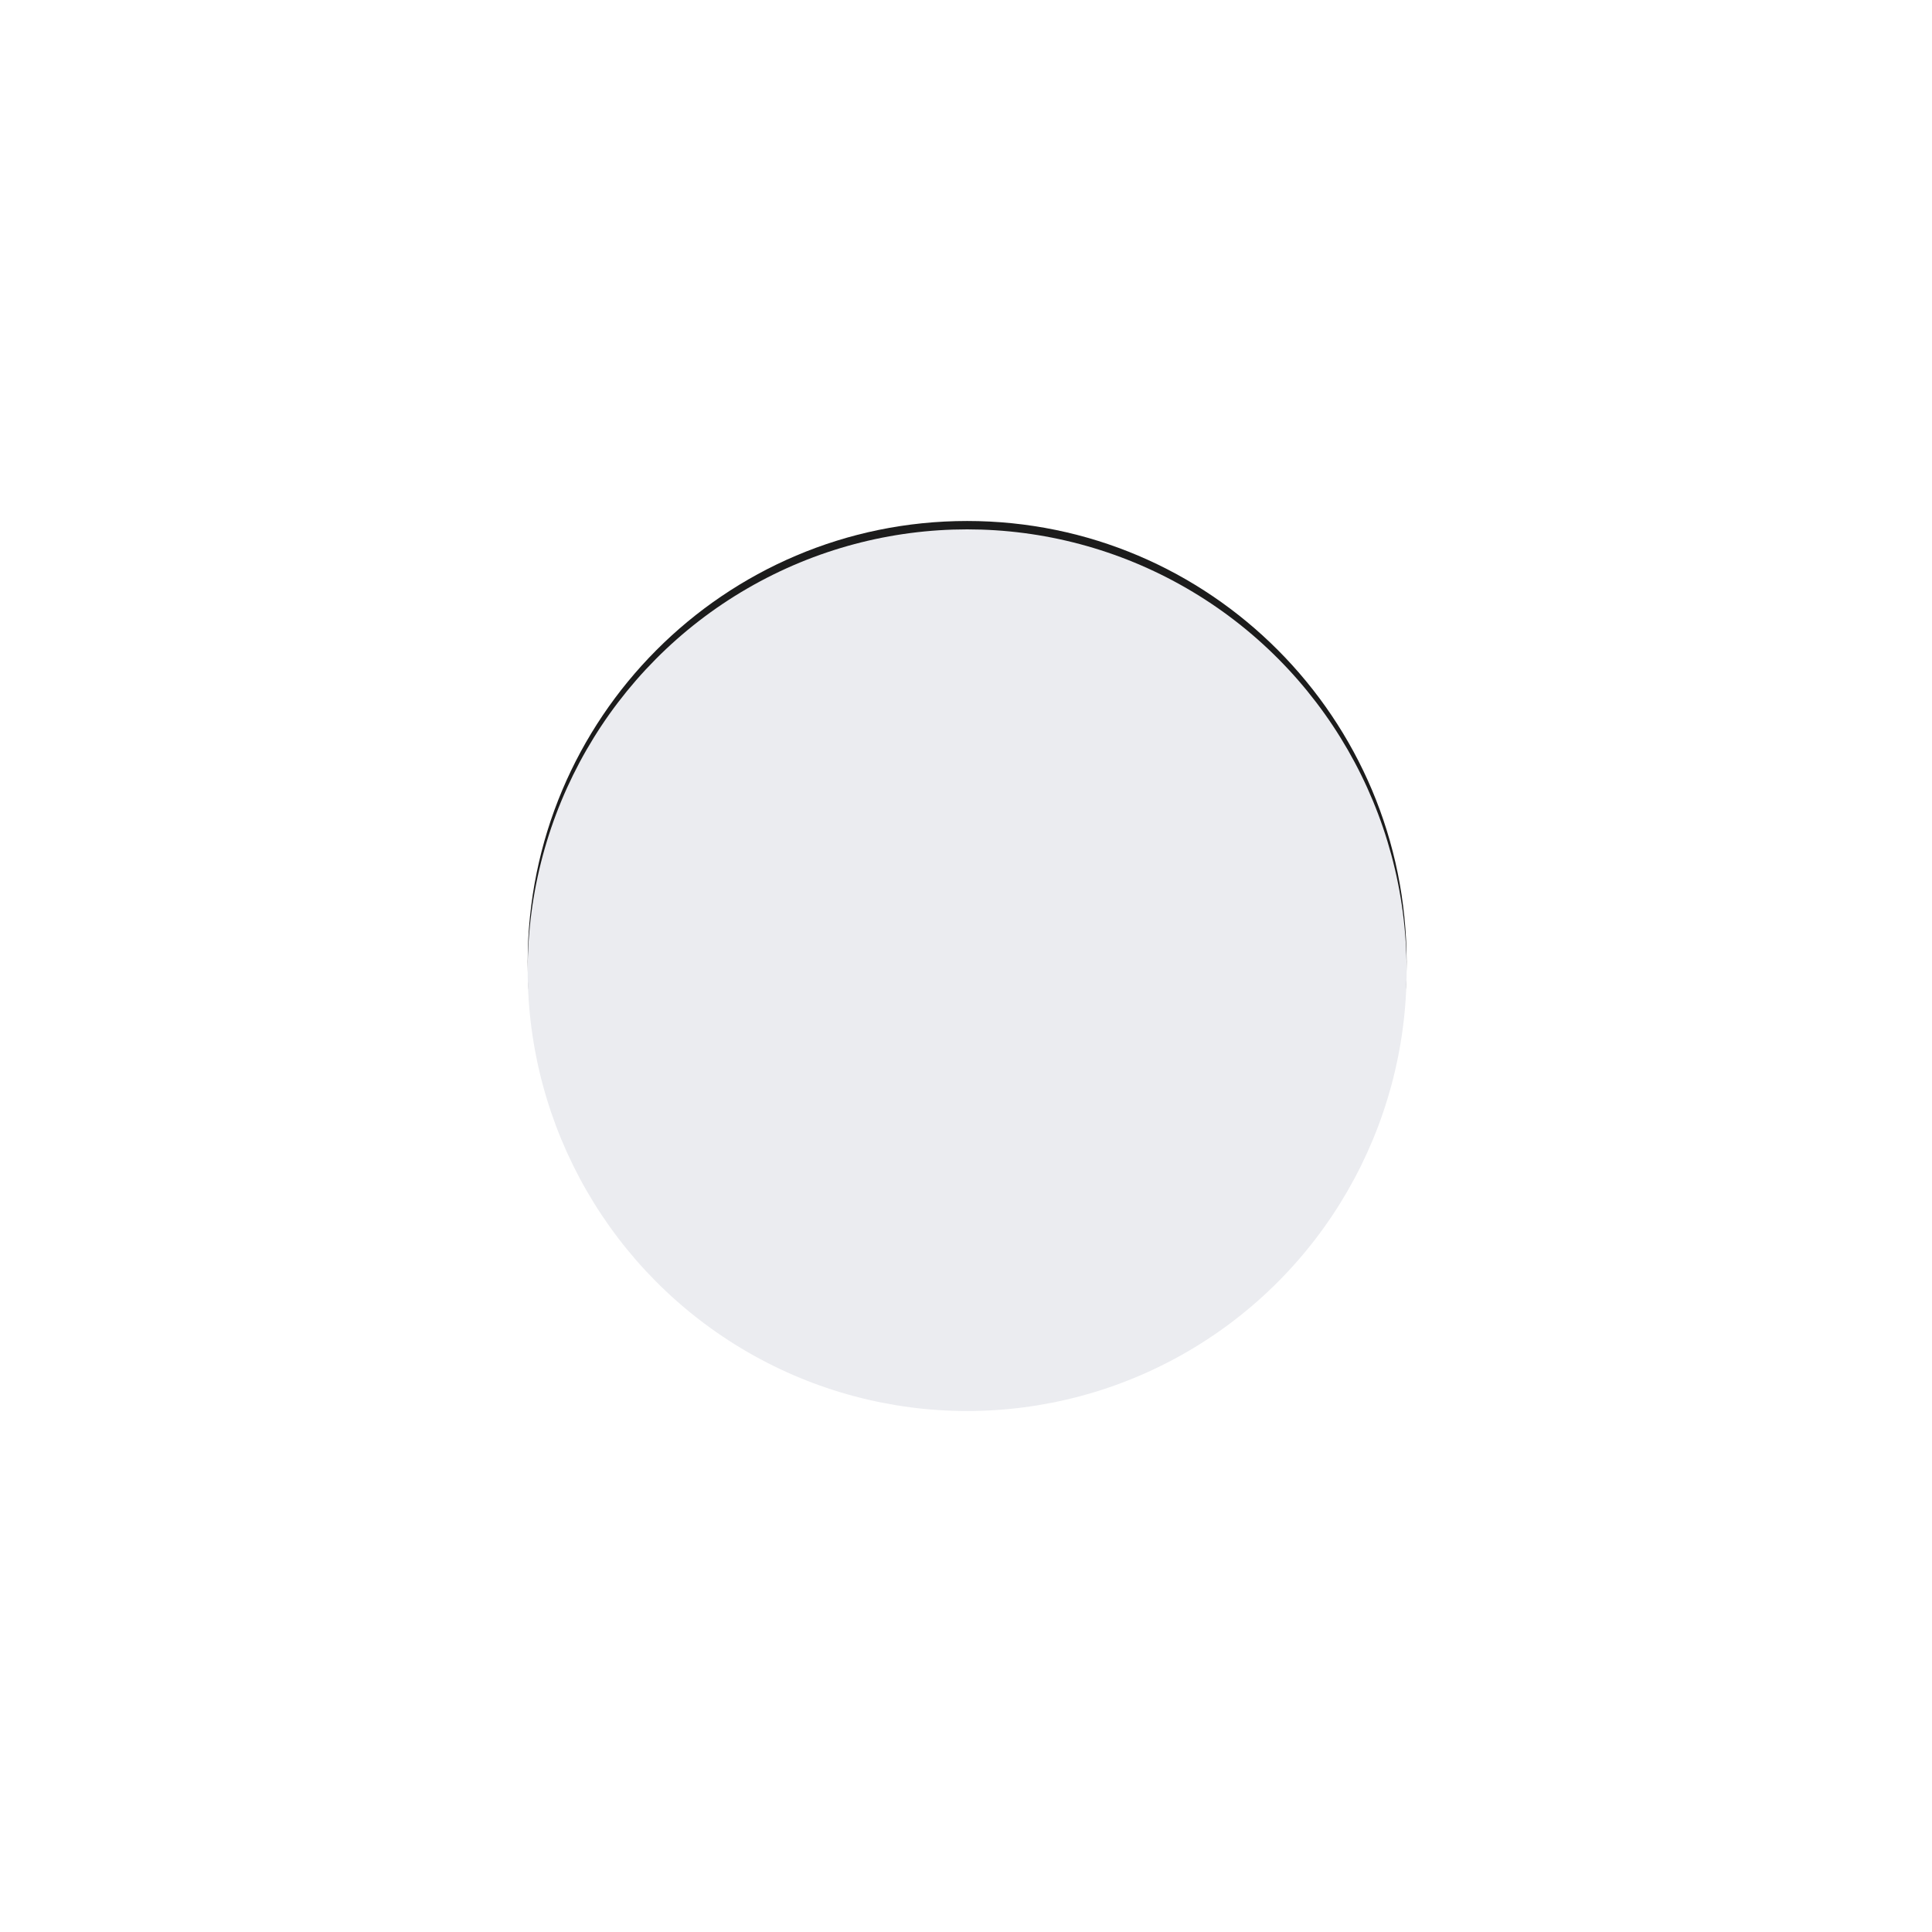
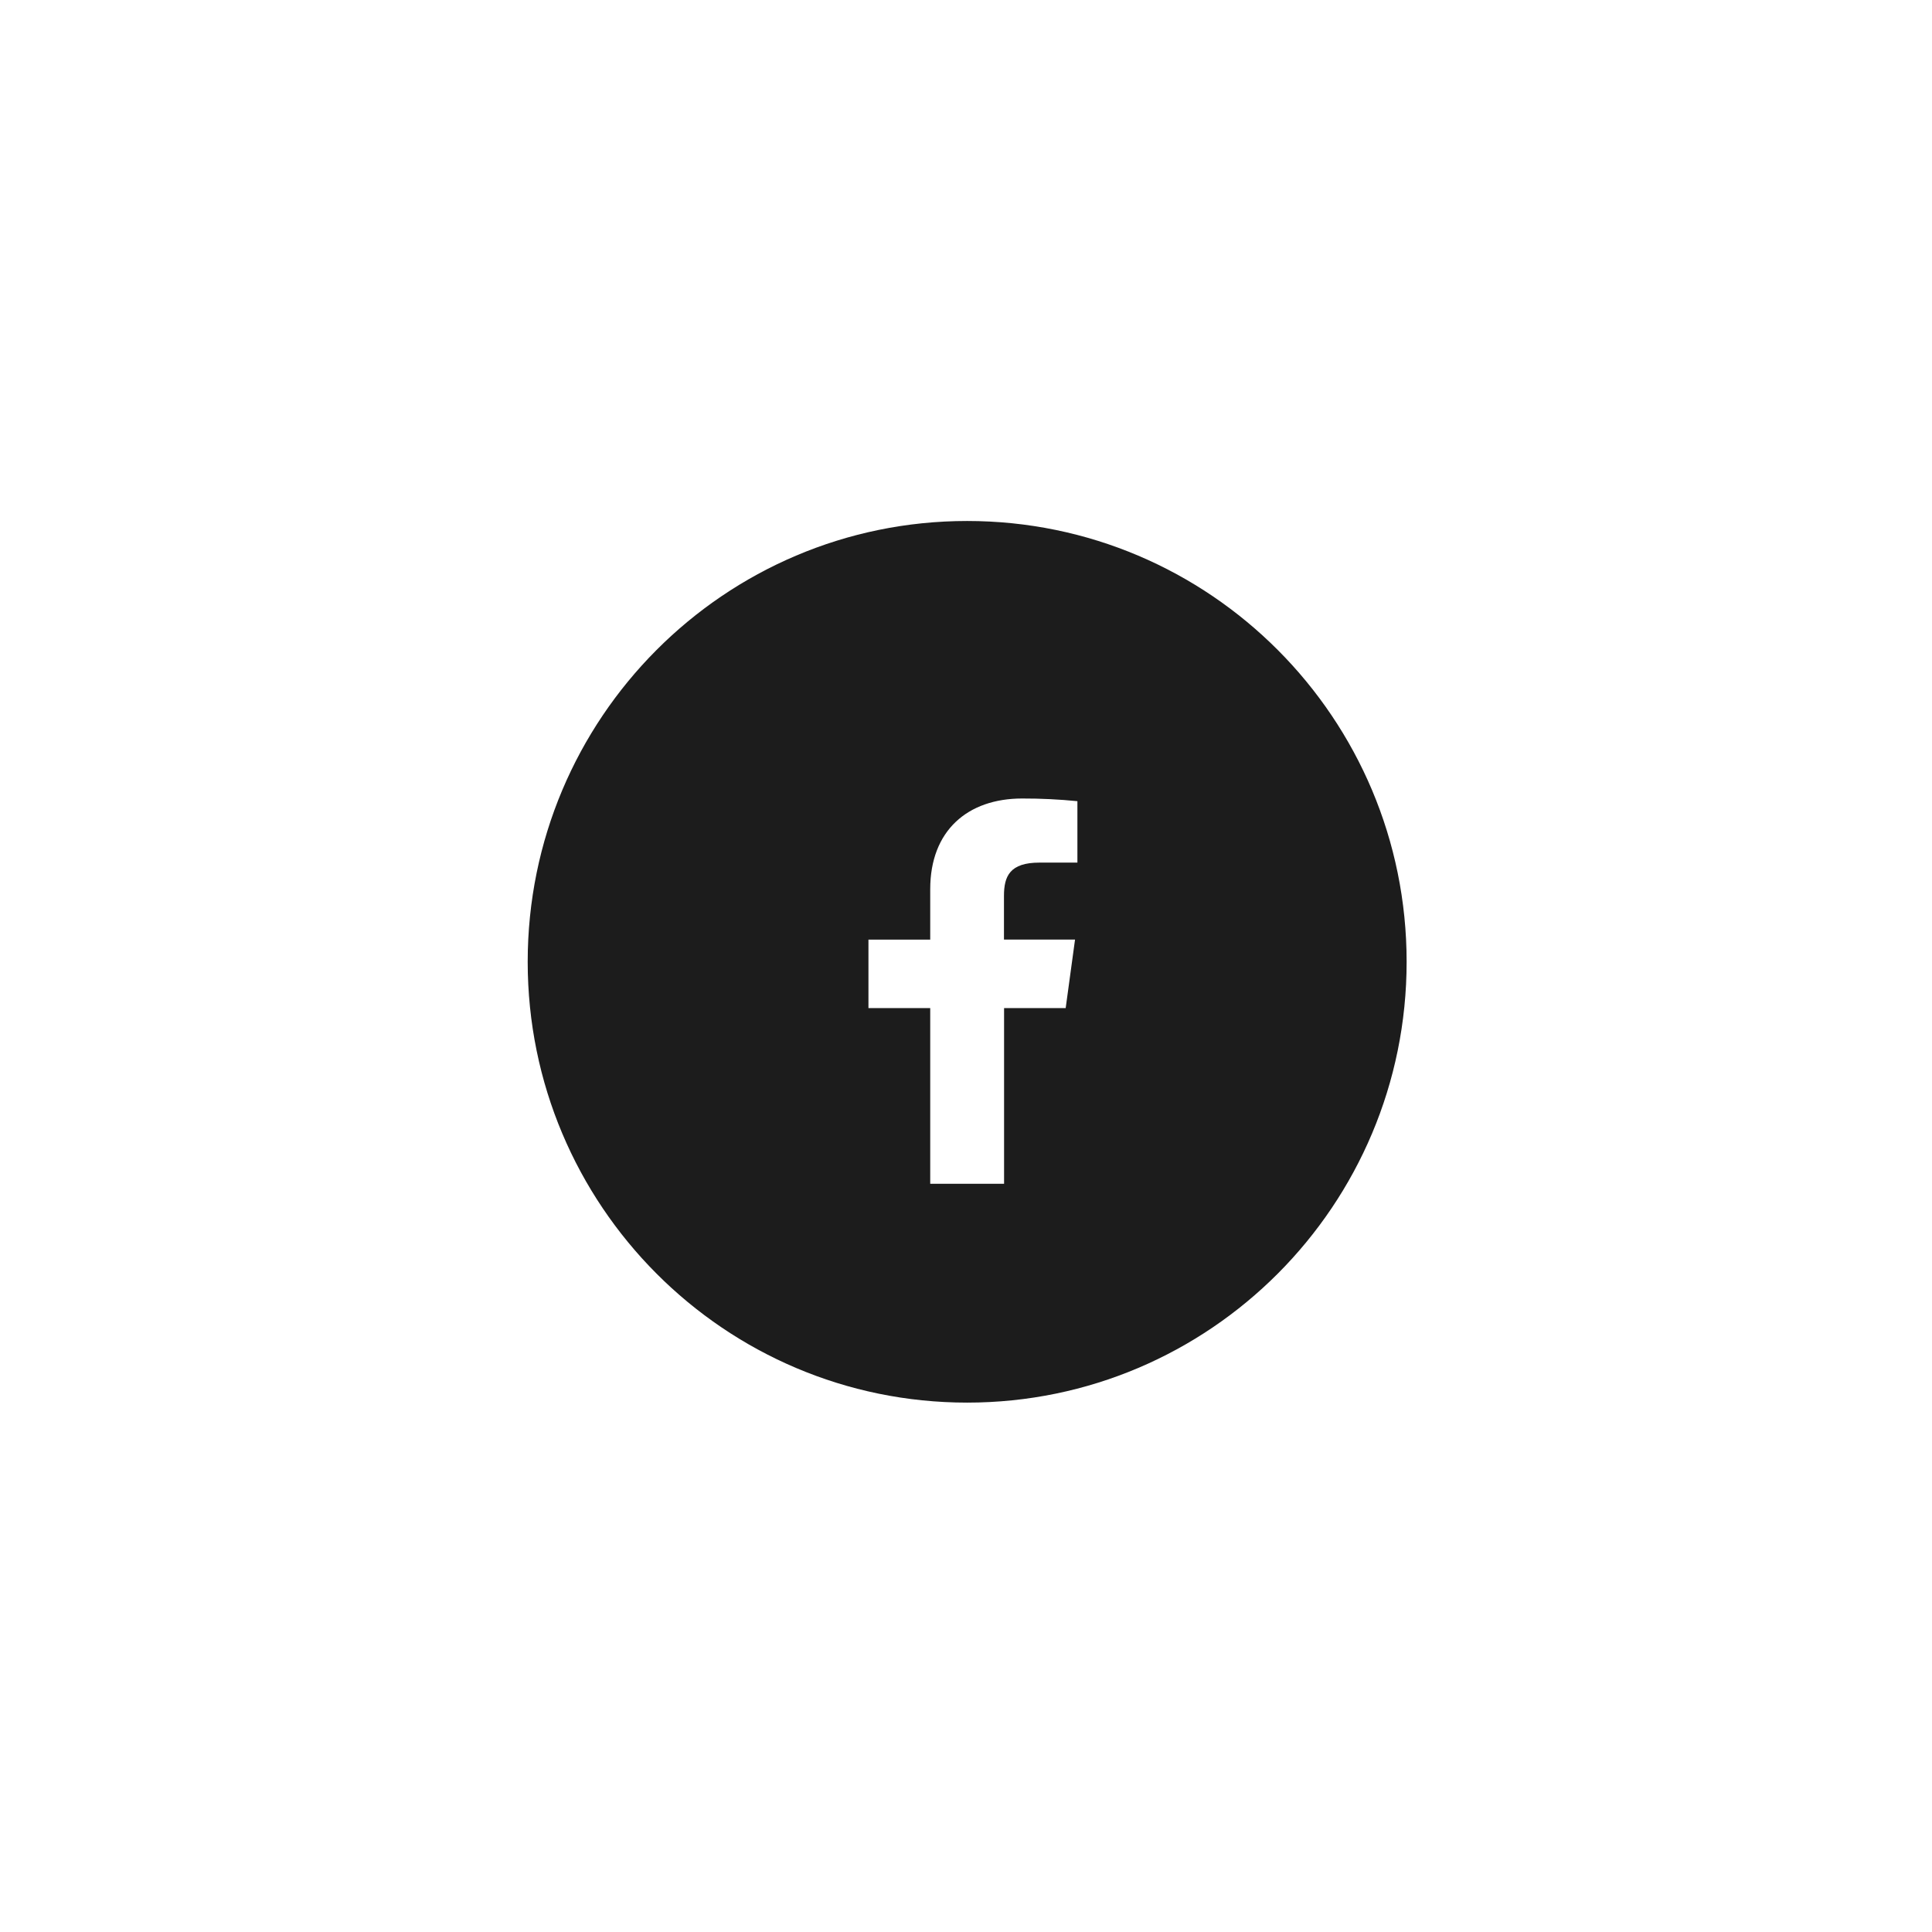
<svg xmlns="http://www.w3.org/2000/svg" width="89" height="89" viewBox="0 0 89 89" fill="none">
  <path fill-rule="evenodd" clip-rule="evenodd" d="M64.798 44.307C64.798 55.522 55.734 64.613 44.553 64.613C33.372 64.613 24.309 55.522 24.309 44.307C24.309 33.092 33.372 24 44.553 24C55.734 24 64.798 33.092 64.798 44.307ZM47.886 39.737H49.632V36.907C48.787 36.823 47.938 36.782 47.089 36.784C44.573 36.784 42.852 38.264 42.852 40.961V43.285H40.006V46.438H42.852V54.531H46.254V46.438H49.092L49.523 43.282H46.249V41.272C46.249 40.358 46.522 39.737 47.886 39.737Z" fill="#1C1C1C" />
  <g style="mix-blend-mode:multiply" filter="url(#filter0_dd)">
-     <ellipse cx="44.553" cy="44.693" rx="20.245" ry="20.307" fill="#EBECF0" />
-   </g>
+     </g>
  <defs>
    <filter id="filter0_dd" x="0.309" y="0.387" width="88.489" height="88.613" filterUnits="userSpaceOnUse" color-interpolation-filters="sRGB">
      <feFlood flood-opacity="0" result="BackgroundImageFix" />
      <feColorMatrix in="SourceAlpha" type="matrix" values="0 0 0 0 0 0 0 0 0 0 0 0 0 0 0 0 0 0 127 0" />
      <feOffset dx="-9" dy="-9" />
      <feGaussianBlur stdDeviation="7.5" />
      <feColorMatrix type="matrix" values="0 0 0 0 1 0 0 0 0 1 0 0 0 0 1 0 0 0 0.5 0" />
      <feBlend mode="normal" in2="BackgroundImageFix" result="effect1_dropShadow" />
      <feColorMatrix in="SourceAlpha" type="matrix" values="0 0 0 0 0 0 0 0 0 0 0 0 0 0 0 0 0 0 127 0" />
      <feOffset dx="9" dy="9" />
      <feGaussianBlur stdDeviation="7.5" />
      <feColorMatrix type="matrix" values="0 0 0 0 0.639 0 0 0 0 0.694 0 0 0 0 0.776 0 0 0 0.5 0" />
      <feBlend mode="normal" in2="effect1_dropShadow" result="effect2_dropShadow" />
      <feBlend mode="normal" in="SourceGraphic" in2="effect2_dropShadow" result="shape" />
    </filter>
  </defs>
</svg>